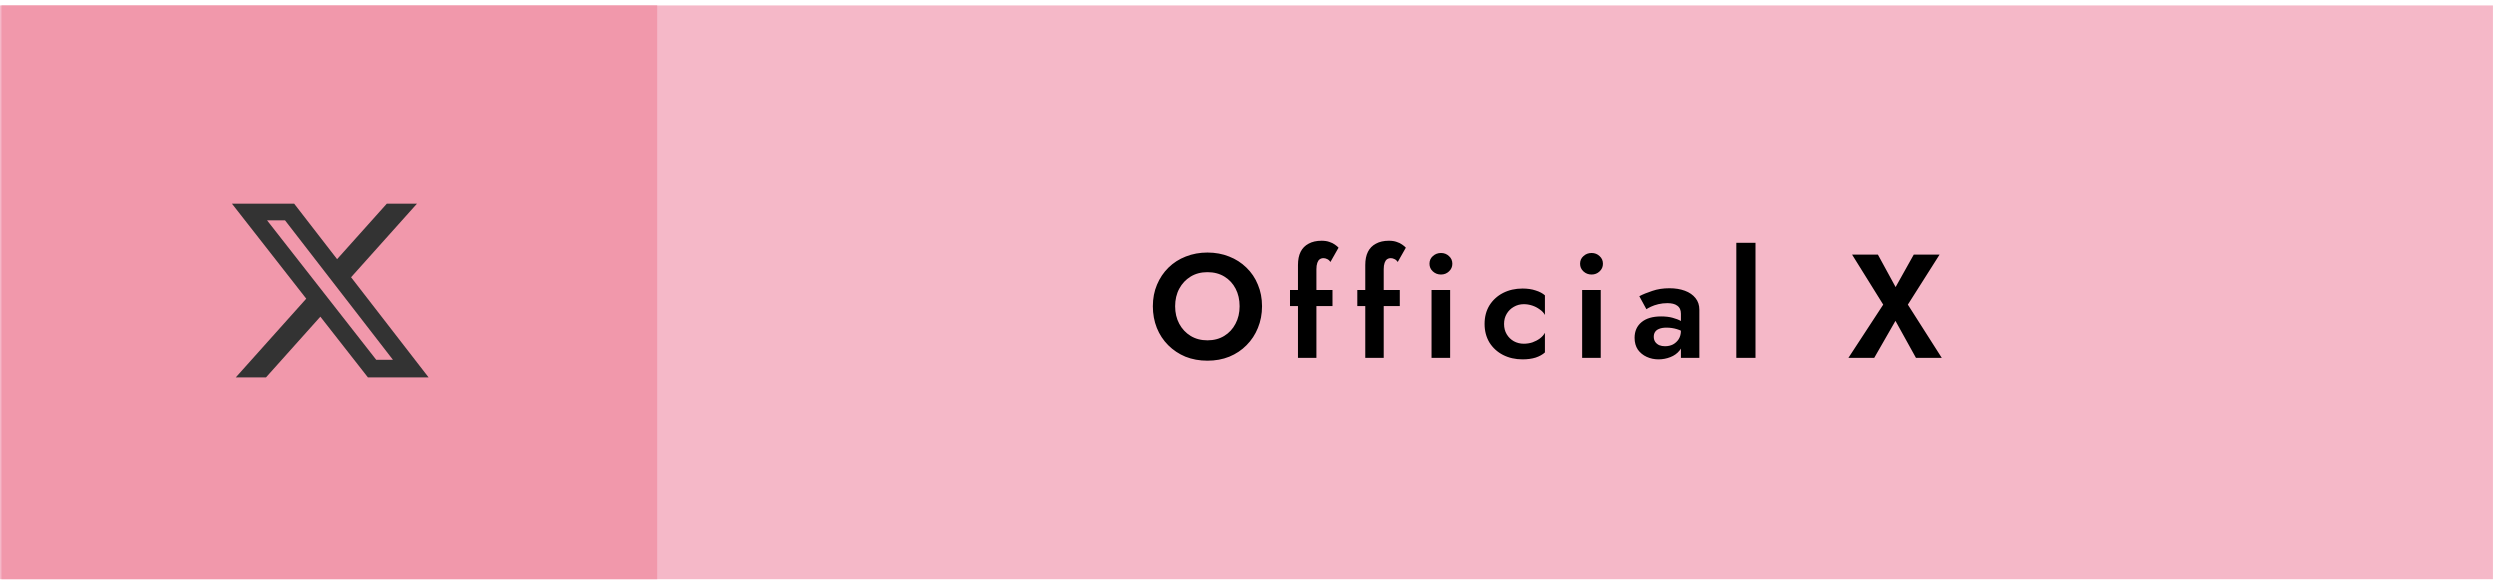
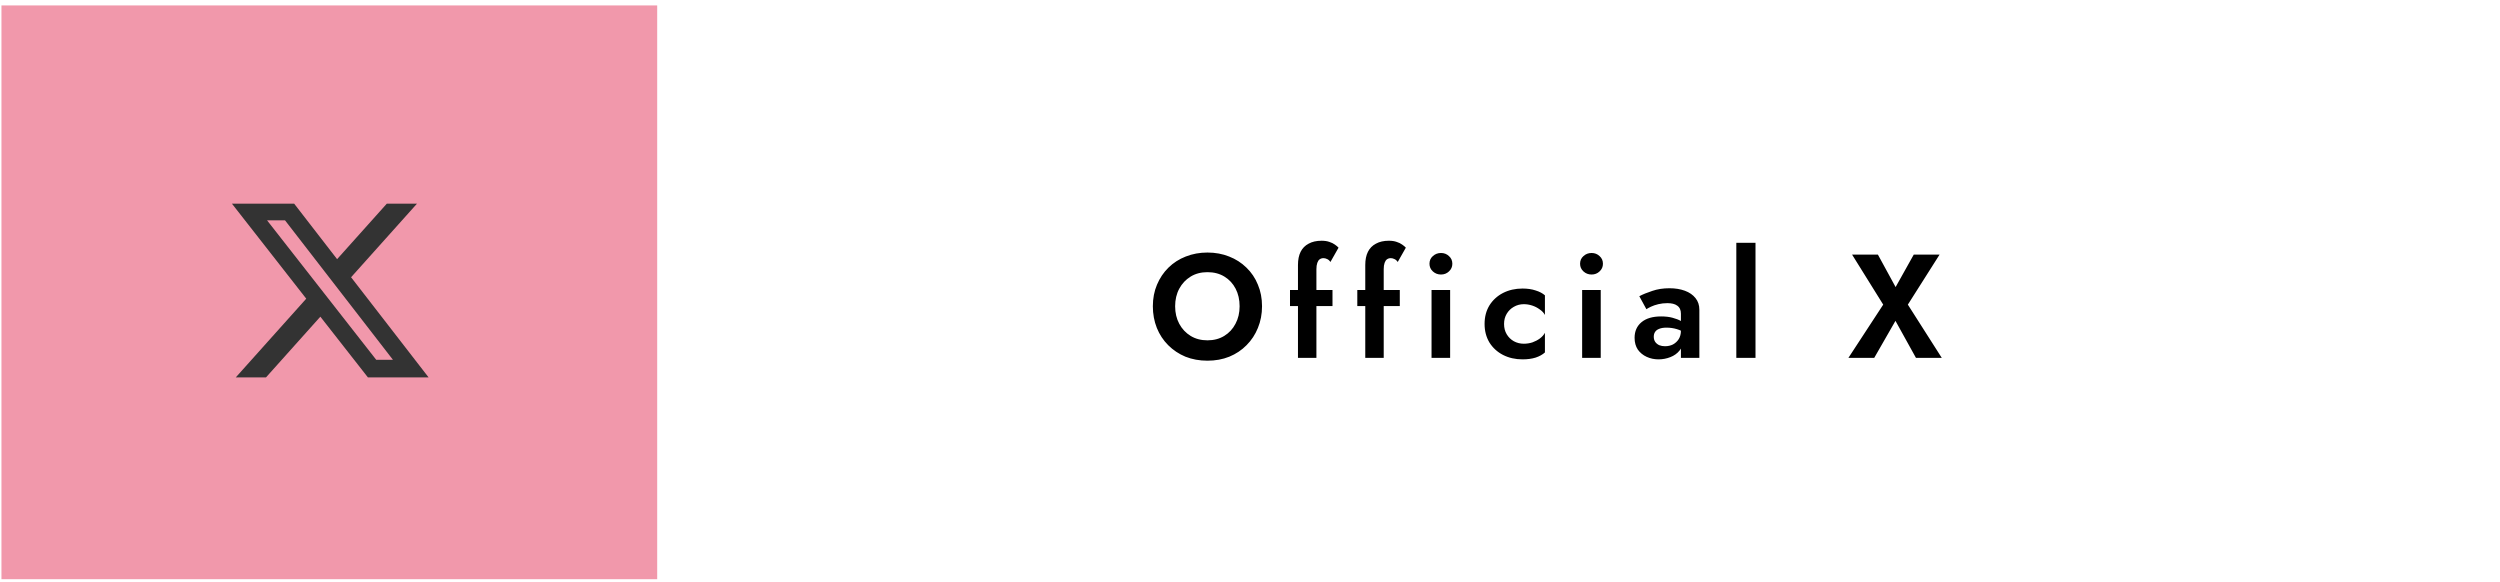
<svg xmlns="http://www.w3.org/2000/svg" width="305" height="71" viewBox="0 0 305 71" fill="none">
-   <path d="M304.138 0.662H0V70.662H304.138V0.662Z" fill="#F5B8C8" />
  <path d="M80.178 0.662H0.178V70.662H80.178V0.662Z" fill="#F198AB" />
-   <path d="M47.192 24.845H50.874L42.832 33.825L52.292 46.045H44.887L39.083 38.635L32.449 46.045H28.762L37.362 36.439L28.293 24.845H35.886L41.127 31.618L47.192 24.845ZM45.899 43.895H47.938L34.775 26.884H32.584L45.899 43.895Z" fill="#333333" />
+   <path d="M47.192 24.845H50.874L42.832 33.825L52.292 46.045H44.887L39.083 38.635L32.449 46.045H28.762L37.362 36.439L28.293 24.845H35.886L41.127 31.618L47.192 24.845M45.899 43.895H47.938L34.775 26.884H32.584L45.899 43.895Z" fill="#333333" />
  <path d="M143.366 37.362C143.366 38.166 143.534 38.88 143.87 39.504C144.206 40.128 144.668 40.62 145.256 40.98C145.844 41.34 146.528 41.52 147.308 41.52C148.088 41.52 148.772 41.34 149.36 40.98C149.948 40.62 150.404 40.128 150.728 39.504C151.064 38.88 151.232 38.166 151.232 37.362C151.232 36.558 151.07 35.844 150.746 35.22C150.422 34.596 149.966 34.104 149.378 33.744C148.79 33.384 148.1 33.204 147.308 33.204C146.528 33.204 145.844 33.384 145.256 33.744C144.668 34.104 144.206 34.596 143.87 35.22C143.534 35.844 143.366 36.558 143.366 37.362ZM140.648 37.362C140.648 36.402 140.816 35.526 141.152 34.734C141.488 33.93 141.956 33.234 142.556 32.646C143.156 32.058 143.858 31.608 144.662 31.296C145.478 30.972 146.36 30.81 147.308 30.81C148.268 30.81 149.15 30.972 149.954 31.296C150.758 31.608 151.46 32.058 152.06 32.646C152.672 33.234 153.14 33.93 153.464 34.734C153.8 35.526 153.968 36.402 153.968 37.362C153.968 38.31 153.8 39.192 153.464 40.008C153.14 40.812 152.678 41.514 152.078 42.114C151.49 42.714 150.788 43.182 149.972 43.518C149.168 43.842 148.28 44.004 147.308 44.004C146.336 44.004 145.442 43.842 144.626 43.518C143.822 43.182 143.12 42.714 142.52 42.114C141.92 41.514 141.458 40.812 141.134 40.008C140.81 39.192 140.648 38.31 140.648 37.362ZM157.38 35.382H162.564V37.344H157.38V35.382ZM162.312 31.962C162.192 31.782 162.054 31.662 161.898 31.602C161.754 31.53 161.61 31.494 161.466 31.494C161.286 31.494 161.13 31.542 160.998 31.638C160.878 31.722 160.782 31.866 160.71 32.07C160.638 32.274 160.602 32.532 160.602 32.844V43.662H158.352V32.322C158.352 31.686 158.46 31.152 158.676 30.72C158.892 30.288 159.216 29.958 159.648 29.73C160.08 29.49 160.608 29.37 161.232 29.37C161.604 29.37 161.922 29.418 162.186 29.514C162.45 29.598 162.672 29.706 162.852 29.838C163.044 29.97 163.194 30.096 163.302 30.216L162.312 31.962ZM165.591 35.382H170.775V37.344H165.591V35.382ZM170.523 31.962C170.403 31.782 170.265 31.662 170.109 31.602C169.965 31.53 169.821 31.494 169.677 31.494C169.497 31.494 169.341 31.542 169.209 31.638C169.089 31.722 168.993 31.866 168.921 32.07C168.849 32.274 168.813 32.532 168.813 32.844V43.662H166.563V32.322C166.563 31.686 166.671 31.152 166.887 30.72C167.103 30.288 167.427 29.958 167.859 29.73C168.291 29.49 168.819 29.37 169.443 29.37C169.815 29.37 170.133 29.418 170.397 29.514C170.661 29.598 170.883 29.706 171.063 29.838C171.255 29.97 171.405 30.096 171.513 30.216L170.523 31.962ZM174.396 32.178C174.396 31.794 174.534 31.482 174.81 31.242C175.086 30.99 175.416 30.864 175.8 30.864C176.184 30.864 176.508 30.99 176.772 31.242C177.048 31.482 177.186 31.794 177.186 32.178C177.186 32.55 177.048 32.862 176.772 33.114C176.508 33.366 176.184 33.492 175.8 33.492C175.416 33.492 175.086 33.366 174.81 33.114C174.534 32.862 174.396 32.55 174.396 32.178ZM174.648 35.382H176.916V43.662H174.648V35.382ZM183.495 39.522C183.495 40.002 183.603 40.422 183.819 40.782C184.035 41.142 184.323 41.424 184.683 41.628C185.055 41.832 185.463 41.934 185.907 41.934C186.267 41.934 186.615 41.88 186.951 41.772C187.287 41.652 187.587 41.496 187.851 41.304C188.127 41.1 188.337 40.866 188.481 40.602V42.996C188.193 43.26 187.815 43.47 187.347 43.626C186.891 43.77 186.357 43.842 185.745 43.842C184.869 43.842 184.077 43.662 183.369 43.302C182.673 42.942 182.121 42.438 181.713 41.79C181.317 41.13 181.119 40.374 181.119 39.522C181.119 38.658 181.317 37.902 181.713 37.254C182.121 36.606 182.673 36.102 183.369 35.742C184.077 35.382 184.869 35.202 185.745 35.202C186.357 35.202 186.891 35.28 187.347 35.436C187.815 35.58 188.193 35.778 188.481 36.03V38.424C188.337 38.16 188.121 37.932 187.833 37.74C187.557 37.536 187.251 37.38 186.915 37.272C186.579 37.164 186.243 37.11 185.907 37.11C185.463 37.11 185.055 37.218 184.683 37.434C184.323 37.638 184.035 37.92 183.819 38.28C183.603 38.64 183.495 39.054 183.495 39.522ZM192.769 32.178C192.769 31.794 192.907 31.482 193.183 31.242C193.459 30.99 193.789 30.864 194.173 30.864C194.557 30.864 194.881 30.99 195.145 31.242C195.421 31.482 195.559 31.794 195.559 32.178C195.559 32.55 195.421 32.862 195.145 33.114C194.881 33.366 194.557 33.492 194.173 33.492C193.789 33.492 193.459 33.366 193.183 33.114C192.907 32.862 192.769 32.55 192.769 32.178ZM193.021 35.382H195.289V43.662H193.021V35.382ZM201.76 41.088C201.76 41.328 201.82 41.538 201.94 41.718C202.06 41.886 202.222 42.018 202.426 42.114C202.642 42.198 202.876 42.24 203.128 42.24C203.488 42.24 203.812 42.168 204.1 42.024C204.388 41.868 204.622 41.652 204.802 41.376C204.982 41.088 205.072 40.746 205.072 40.35L205.36 41.43C205.36 41.958 205.21 42.402 204.91 42.762C204.622 43.122 204.244 43.392 203.776 43.572C203.32 43.752 202.84 43.842 202.336 43.842C201.82 43.842 201.34 43.74 200.896 43.536C200.452 43.332 200.092 43.038 199.816 42.654C199.552 42.258 199.42 41.778 199.42 41.214C199.42 40.41 199.702 39.774 200.266 39.306C200.83 38.838 201.628 38.604 202.66 38.604C203.188 38.604 203.65 38.658 204.046 38.766C204.454 38.874 204.796 39.006 205.072 39.162C205.348 39.318 205.546 39.468 205.666 39.612V40.692C205.342 40.452 204.976 40.272 204.568 40.152C204.172 40.032 203.752 39.972 203.308 39.972C202.948 39.972 202.654 40.02 202.426 40.116C202.198 40.2 202.03 40.326 201.922 40.494C201.814 40.65 201.76 40.848 201.76 41.088ZM200.86 37.722L199.996 36.138C200.428 35.91 200.956 35.694 201.58 35.49C202.204 35.274 202.9 35.166 203.668 35.166C204.376 35.166 205.006 35.268 205.558 35.472C206.11 35.676 206.542 35.976 206.854 36.372C207.166 36.756 207.322 37.23 207.322 37.794V43.662H205.072V38.28C205.072 38.052 205.036 37.86 204.964 37.704C204.892 37.536 204.778 37.398 204.622 37.29C204.478 37.182 204.304 37.104 204.1 37.056C203.896 37.008 203.668 36.984 203.416 36.984C203.032 36.984 202.666 37.026 202.318 37.11C201.97 37.194 201.67 37.296 201.418 37.416C201.166 37.536 200.98 37.638 200.86 37.722ZM211.831 29.622H214.171V43.662H211.831V29.622ZM233.478 31.062H236.628L232.758 37.164L236.898 43.662H233.748L231.246 39.144L228.654 43.662H225.504L229.752 37.164L225.954 31.062H229.104L231.264 35.022L233.478 31.062Z" fill="black" />
</svg>